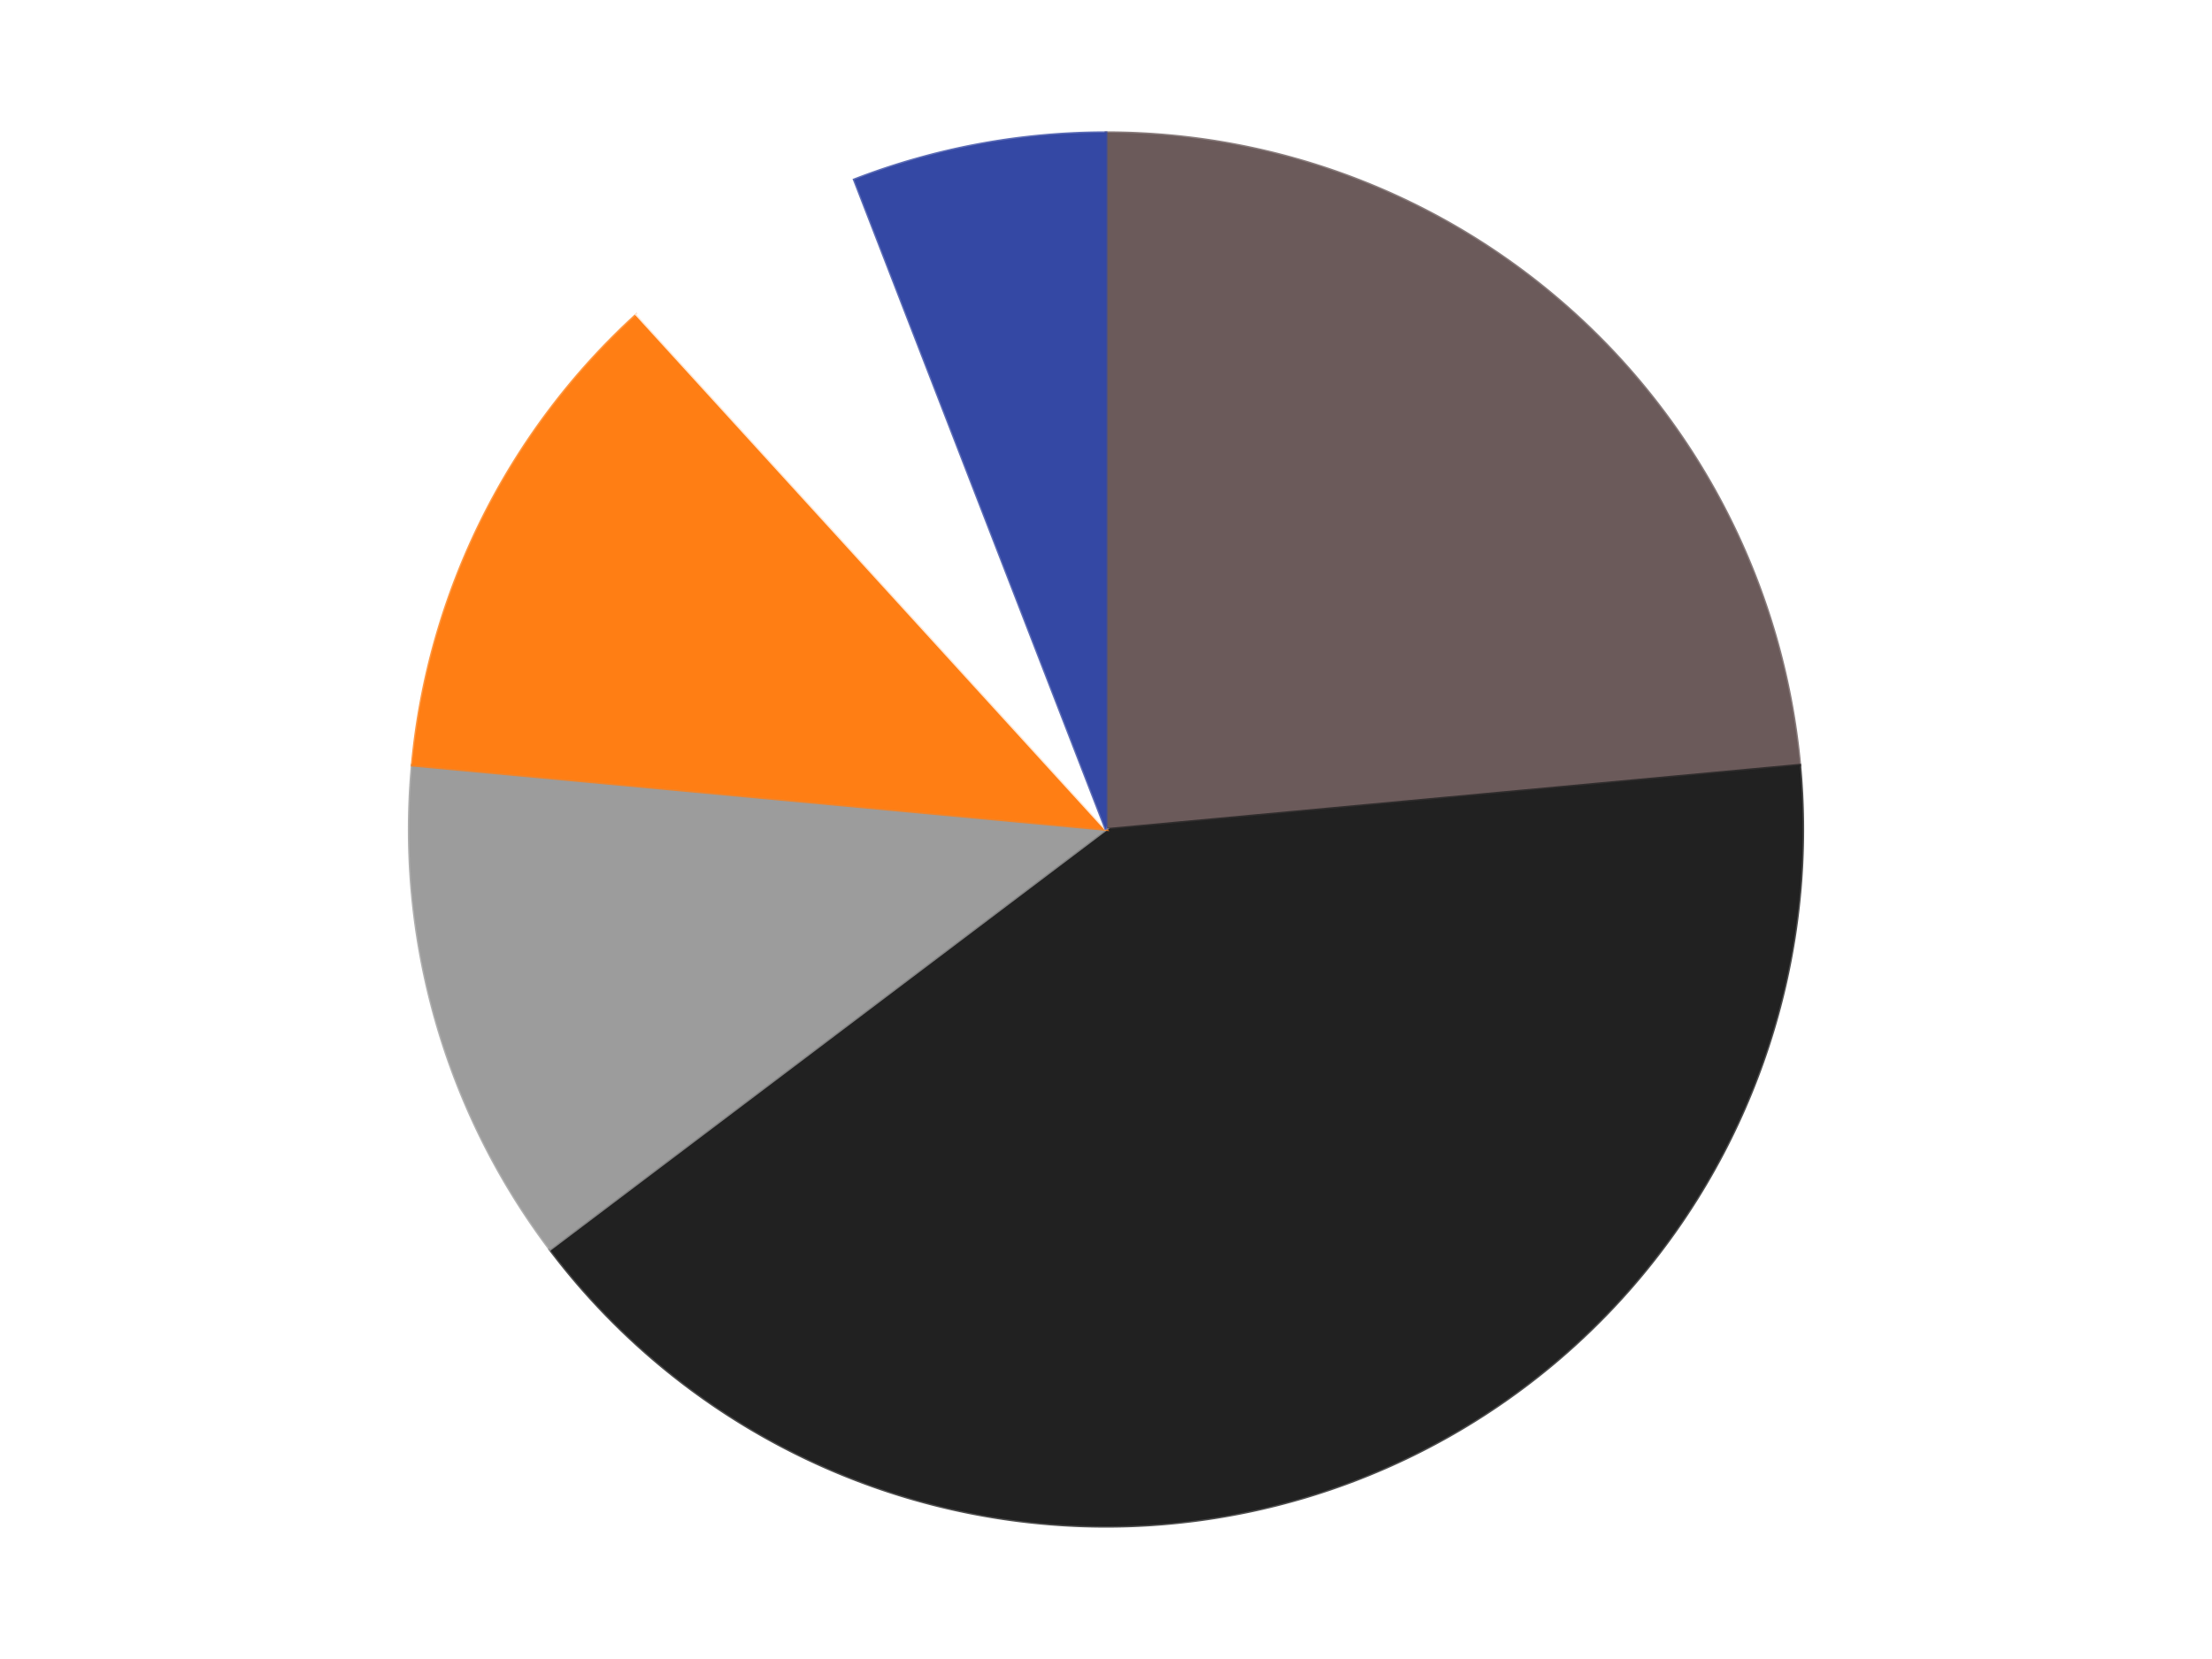
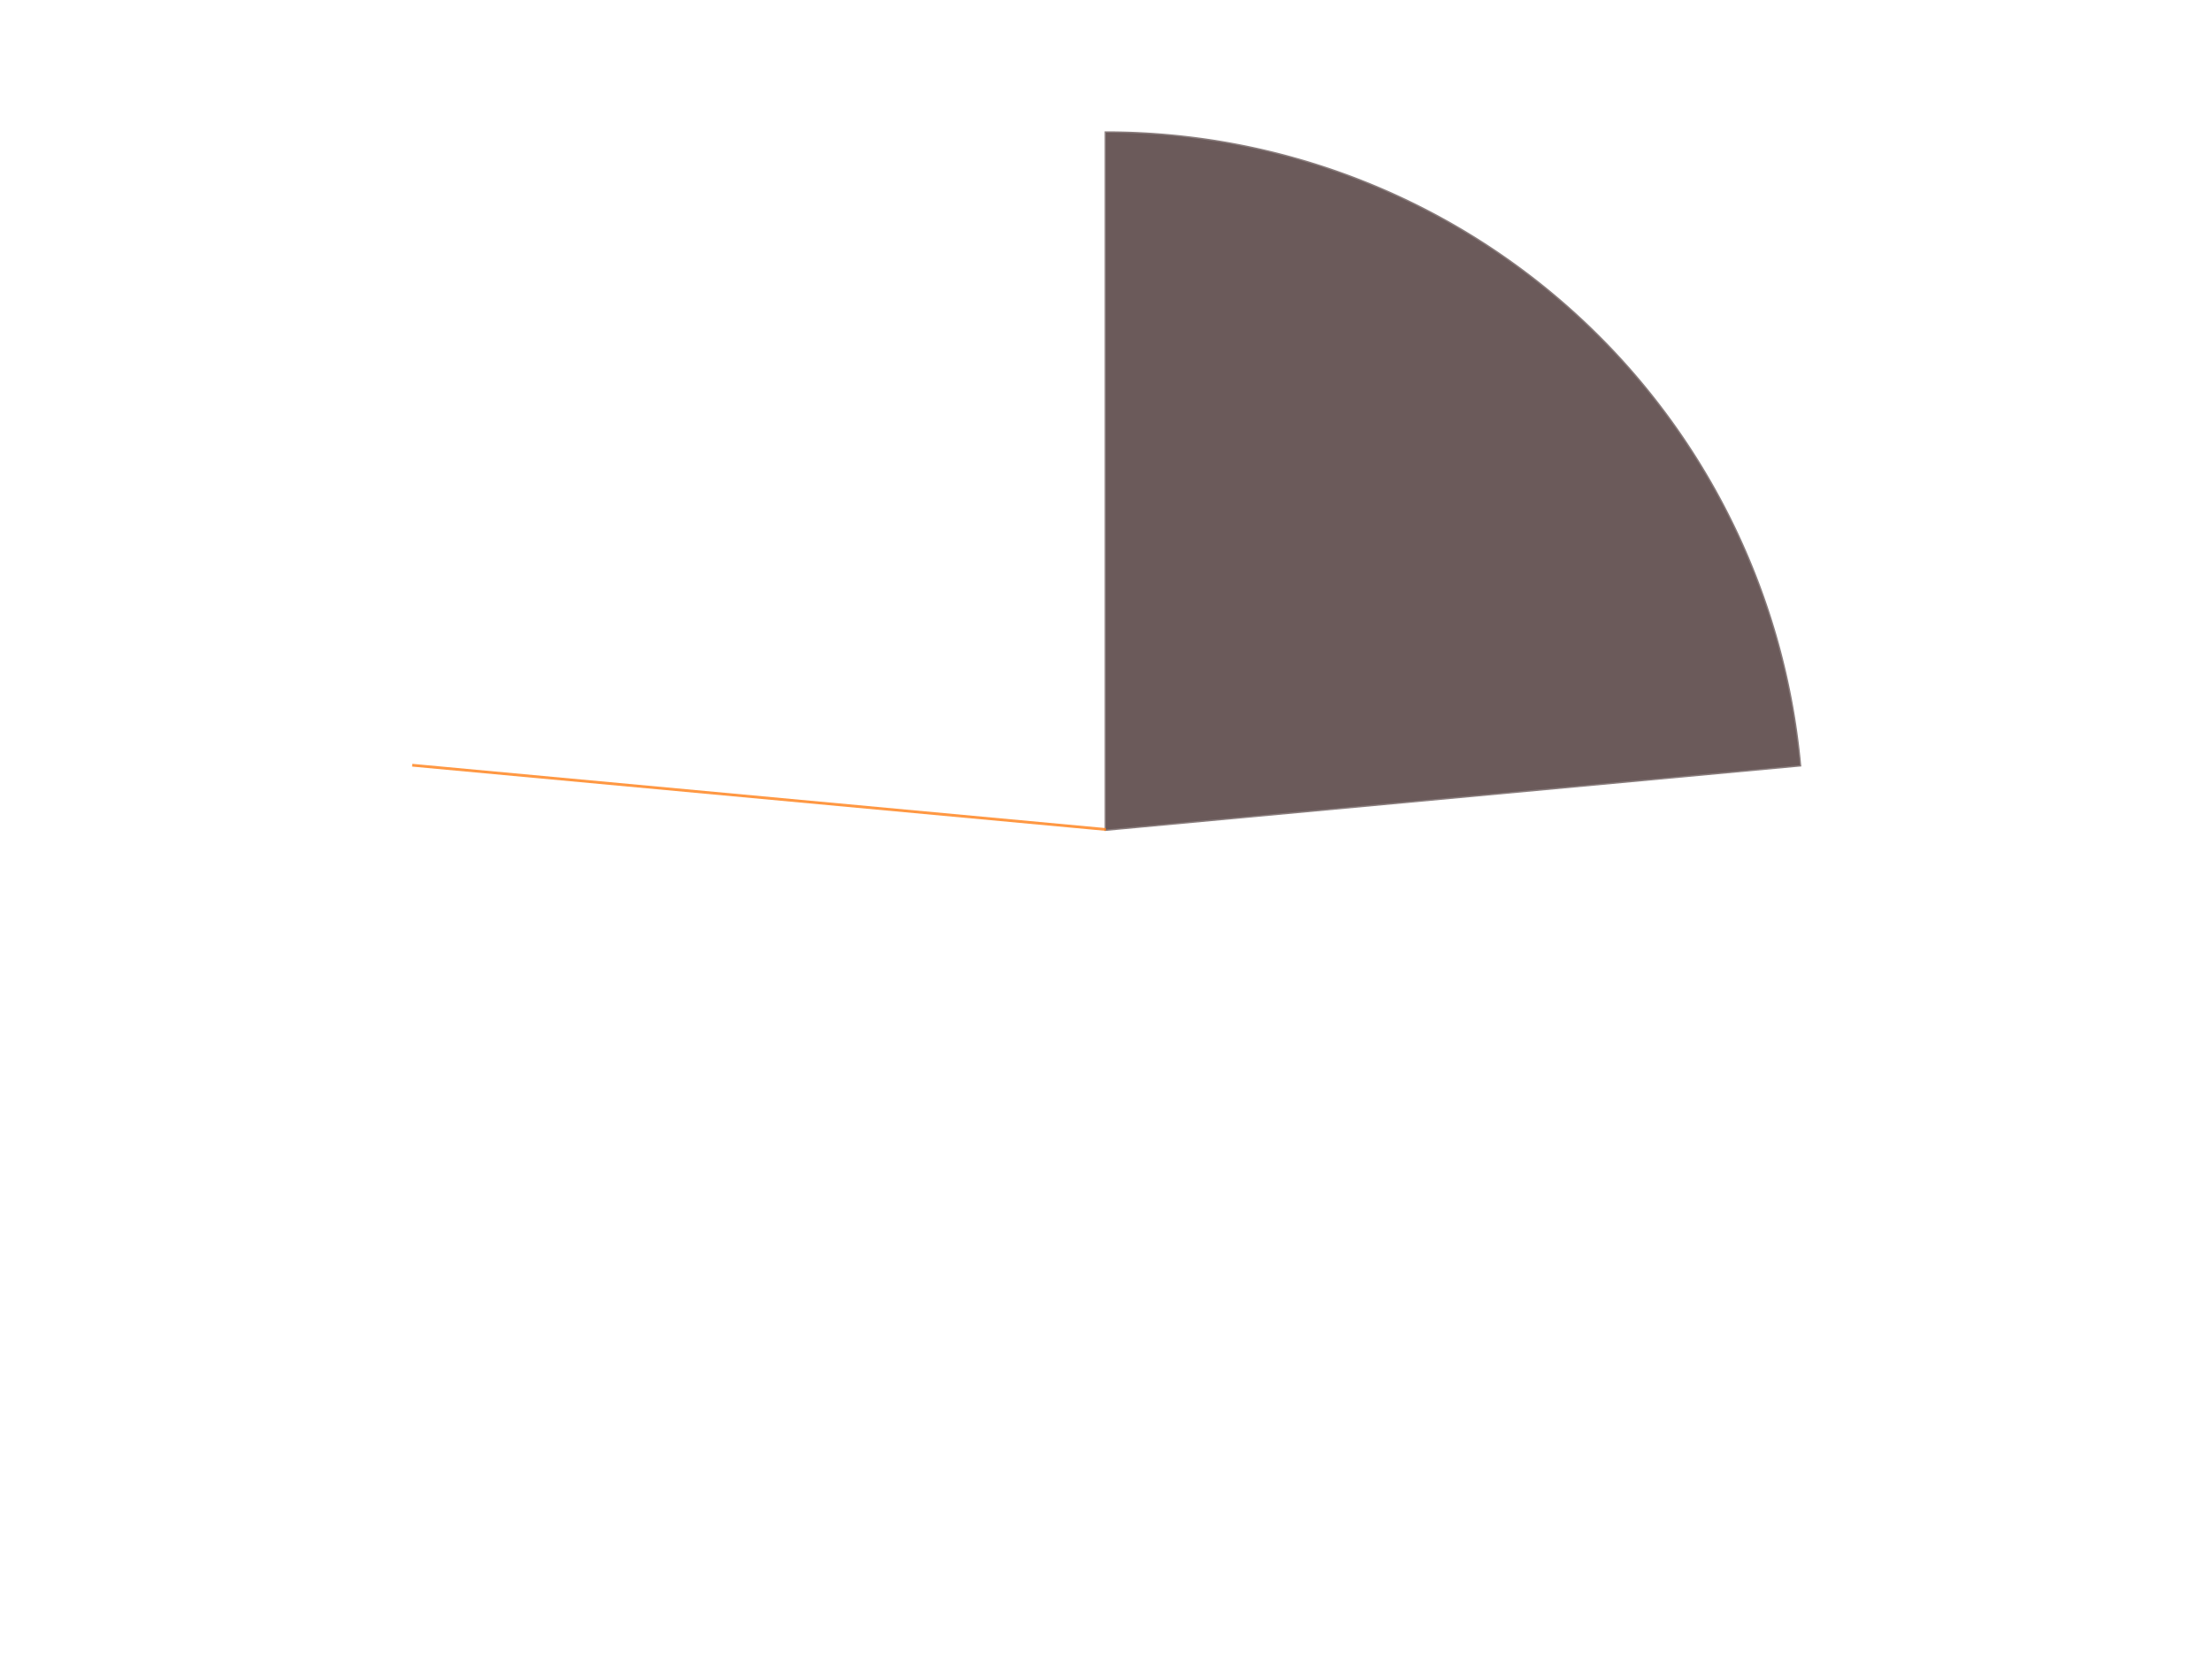
<svg xmlns="http://www.w3.org/2000/svg" xmlns:xlink="http://www.w3.org/1999/xlink" id="chart-e9c64b58-984c-49d6-a2f7-cfc8ddd714de" class="pygal-chart" viewBox="0 0 800 600">
  <defs>
    <style type="text/css">#chart-e9c64b58-984c-49d6-a2f7-cfc8ddd714de{-webkit-user-select:none;-webkit-font-smoothing:antialiased;font-family:Consolas,"Liberation Mono",Menlo,Courier,monospace}#chart-e9c64b58-984c-49d6-a2f7-cfc8ddd714de .title{font-family:Consolas,"Liberation Mono",Menlo,Courier,monospace;font-size:16px}#chart-e9c64b58-984c-49d6-a2f7-cfc8ddd714de .legends .legend text{font-family:Consolas,"Liberation Mono",Menlo,Courier,monospace;font-size:14px}#chart-e9c64b58-984c-49d6-a2f7-cfc8ddd714de .axis text{font-family:Consolas,"Liberation Mono",Menlo,Courier,monospace;font-size:10px}#chart-e9c64b58-984c-49d6-a2f7-cfc8ddd714de .axis text.major{font-family:Consolas,"Liberation Mono",Menlo,Courier,monospace;font-size:10px}#chart-e9c64b58-984c-49d6-a2f7-cfc8ddd714de .text-overlay text.value{font-family:Consolas,"Liberation Mono",Menlo,Courier,monospace;font-size:16px}#chart-e9c64b58-984c-49d6-a2f7-cfc8ddd714de .text-overlay text.label{font-family:Consolas,"Liberation Mono",Menlo,Courier,monospace;font-size:10px}#chart-e9c64b58-984c-49d6-a2f7-cfc8ddd714de .tooltip{font-family:Consolas,"Liberation Mono",Menlo,Courier,monospace;font-size:14px}#chart-e9c64b58-984c-49d6-a2f7-cfc8ddd714de text.no_data{font-family:Consolas,"Liberation Mono",Menlo,Courier,monospace;font-size:64px}
#chart-e9c64b58-984c-49d6-a2f7-cfc8ddd714de{background-color:transparent}#chart-e9c64b58-984c-49d6-a2f7-cfc8ddd714de path,#chart-e9c64b58-984c-49d6-a2f7-cfc8ddd714de line,#chart-e9c64b58-984c-49d6-a2f7-cfc8ddd714de rect,#chart-e9c64b58-984c-49d6-a2f7-cfc8ddd714de circle{-webkit-transition:150ms;-moz-transition:150ms;transition:150ms}#chart-e9c64b58-984c-49d6-a2f7-cfc8ddd714de .graph &gt; .background{fill:transparent}#chart-e9c64b58-984c-49d6-a2f7-cfc8ddd714de .plot &gt; .background{fill:transparent}#chart-e9c64b58-984c-49d6-a2f7-cfc8ddd714de .graph{fill:rgba(0,0,0,.87)}#chart-e9c64b58-984c-49d6-a2f7-cfc8ddd714de text.no_data{fill:rgba(0,0,0,1)}#chart-e9c64b58-984c-49d6-a2f7-cfc8ddd714de .title{fill:rgba(0,0,0,1)}#chart-e9c64b58-984c-49d6-a2f7-cfc8ddd714de .legends .legend text{fill:rgba(0,0,0,.87)}#chart-e9c64b58-984c-49d6-a2f7-cfc8ddd714de .legends .legend:hover text{fill:rgba(0,0,0,1)}#chart-e9c64b58-984c-49d6-a2f7-cfc8ddd714de .axis .line{stroke:rgba(0,0,0,1)}#chart-e9c64b58-984c-49d6-a2f7-cfc8ddd714de .axis .guide.line{stroke:rgba(0,0,0,.54)}#chart-e9c64b58-984c-49d6-a2f7-cfc8ddd714de .axis .major.line{stroke:rgba(0,0,0,.87)}#chart-e9c64b58-984c-49d6-a2f7-cfc8ddd714de .axis text.major{fill:rgba(0,0,0,1)}#chart-e9c64b58-984c-49d6-a2f7-cfc8ddd714de .axis.y .guides:hover .guide.line,#chart-e9c64b58-984c-49d6-a2f7-cfc8ddd714de .line-graph .axis.x .guides:hover .guide.line,#chart-e9c64b58-984c-49d6-a2f7-cfc8ddd714de .stackedline-graph .axis.x .guides:hover .guide.line,#chart-e9c64b58-984c-49d6-a2f7-cfc8ddd714de .xy-graph .axis.x .guides:hover .guide.line{stroke:rgba(0,0,0,1)}#chart-e9c64b58-984c-49d6-a2f7-cfc8ddd714de .axis .guides:hover text{fill:rgba(0,0,0,1)}#chart-e9c64b58-984c-49d6-a2f7-cfc8ddd714de .reactive{fill-opacity:1.0;stroke-opacity:.8;stroke-width:1}#chart-e9c64b58-984c-49d6-a2f7-cfc8ddd714de .ci{stroke:rgba(0,0,0,.87)}#chart-e9c64b58-984c-49d6-a2f7-cfc8ddd714de .reactive.active,#chart-e9c64b58-984c-49d6-a2f7-cfc8ddd714de .active .reactive{fill-opacity:0.6;stroke-opacity:.9;stroke-width:4}#chart-e9c64b58-984c-49d6-a2f7-cfc8ddd714de .ci .reactive.active{stroke-width:1.5}#chart-e9c64b58-984c-49d6-a2f7-cfc8ddd714de .series text{fill:rgba(0,0,0,1)}#chart-e9c64b58-984c-49d6-a2f7-cfc8ddd714de .tooltip rect{fill:transparent;stroke:rgba(0,0,0,1);-webkit-transition:opacity 150ms;-moz-transition:opacity 150ms;transition:opacity 150ms}#chart-e9c64b58-984c-49d6-a2f7-cfc8ddd714de .tooltip .label{fill:rgba(0,0,0,.87)}#chart-e9c64b58-984c-49d6-a2f7-cfc8ddd714de .tooltip .label{fill:rgba(0,0,0,.87)}#chart-e9c64b58-984c-49d6-a2f7-cfc8ddd714de .tooltip .legend{font-size:.8em;fill:rgba(0,0,0,.54)}#chart-e9c64b58-984c-49d6-a2f7-cfc8ddd714de .tooltip .x_label{font-size:.6em;fill:rgba(0,0,0,1)}#chart-e9c64b58-984c-49d6-a2f7-cfc8ddd714de .tooltip .xlink{font-size:.5em;text-decoration:underline}#chart-e9c64b58-984c-49d6-a2f7-cfc8ddd714de .tooltip .value{font-size:1.5em}#chart-e9c64b58-984c-49d6-a2f7-cfc8ddd714de .bound{font-size:.5em}#chart-e9c64b58-984c-49d6-a2f7-cfc8ddd714de .max-value{font-size:.75em;fill:rgba(0,0,0,.54)}#chart-e9c64b58-984c-49d6-a2f7-cfc8ddd714de .map-element{fill:transparent;stroke:rgba(0,0,0,.54) !important}#chart-e9c64b58-984c-49d6-a2f7-cfc8ddd714de .map-element .reactive{fill-opacity:inherit;stroke-opacity:inherit}#chart-e9c64b58-984c-49d6-a2f7-cfc8ddd714de .color-0,#chart-e9c64b58-984c-49d6-a2f7-cfc8ddd714de .color-0 a:visited{stroke:#F44336;fill:#F44336}#chart-e9c64b58-984c-49d6-a2f7-cfc8ddd714de .color-1,#chart-e9c64b58-984c-49d6-a2f7-cfc8ddd714de .color-1 a:visited{stroke:#3F51B5;fill:#3F51B5}#chart-e9c64b58-984c-49d6-a2f7-cfc8ddd714de .color-2,#chart-e9c64b58-984c-49d6-a2f7-cfc8ddd714de .color-2 a:visited{stroke:#009688;fill:#009688}#chart-e9c64b58-984c-49d6-a2f7-cfc8ddd714de .color-3,#chart-e9c64b58-984c-49d6-a2f7-cfc8ddd714de .color-3 a:visited{stroke:#FFC107;fill:#FFC107}#chart-e9c64b58-984c-49d6-a2f7-cfc8ddd714de .color-4,#chart-e9c64b58-984c-49d6-a2f7-cfc8ddd714de .color-4 a:visited{stroke:#FF5722;fill:#FF5722}#chart-e9c64b58-984c-49d6-a2f7-cfc8ddd714de .color-5,#chart-e9c64b58-984c-49d6-a2f7-cfc8ddd714de .color-5 a:visited{stroke:#9C27B0;fill:#9C27B0}#chart-e9c64b58-984c-49d6-a2f7-cfc8ddd714de .text-overlay .color-0 text{fill:black}#chart-e9c64b58-984c-49d6-a2f7-cfc8ddd714de .text-overlay .color-1 text{fill:black}#chart-e9c64b58-984c-49d6-a2f7-cfc8ddd714de .text-overlay .color-2 text{fill:black}#chart-e9c64b58-984c-49d6-a2f7-cfc8ddd714de .text-overlay .color-3 text{fill:black}#chart-e9c64b58-984c-49d6-a2f7-cfc8ddd714de .text-overlay .color-4 text{fill:black}#chart-e9c64b58-984c-49d6-a2f7-cfc8ddd714de .text-overlay .color-5 text{fill:black}
#chart-e9c64b58-984c-49d6-a2f7-cfc8ddd714de text.no_data{text-anchor:middle}#chart-e9c64b58-984c-49d6-a2f7-cfc8ddd714de .guide.line{fill:none}#chart-e9c64b58-984c-49d6-a2f7-cfc8ddd714de .centered{text-anchor:middle}#chart-e9c64b58-984c-49d6-a2f7-cfc8ddd714de .title{text-anchor:middle}#chart-e9c64b58-984c-49d6-a2f7-cfc8ddd714de .legends .legend text{fill-opacity:1}#chart-e9c64b58-984c-49d6-a2f7-cfc8ddd714de .axis.x text{text-anchor:middle}#chart-e9c64b58-984c-49d6-a2f7-cfc8ddd714de .axis.x:not(.web) text[transform]{text-anchor:start}#chart-e9c64b58-984c-49d6-a2f7-cfc8ddd714de .axis.x:not(.web) text[transform].backwards{text-anchor:end}#chart-e9c64b58-984c-49d6-a2f7-cfc8ddd714de .axis.y text{text-anchor:end}#chart-e9c64b58-984c-49d6-a2f7-cfc8ddd714de .axis.y text[transform].backwards{text-anchor:start}#chart-e9c64b58-984c-49d6-a2f7-cfc8ddd714de .axis.y2 text{text-anchor:start}#chart-e9c64b58-984c-49d6-a2f7-cfc8ddd714de .axis.y2 text[transform].backwards{text-anchor:end}#chart-e9c64b58-984c-49d6-a2f7-cfc8ddd714de .axis .guide.line{stroke-dasharray:4,4;stroke:black}#chart-e9c64b58-984c-49d6-a2f7-cfc8ddd714de .axis .major.guide.line{stroke-dasharray:6,6;stroke:black}#chart-e9c64b58-984c-49d6-a2f7-cfc8ddd714de .horizontal .axis.y .guide.line,#chart-e9c64b58-984c-49d6-a2f7-cfc8ddd714de .horizontal .axis.y2 .guide.line,#chart-e9c64b58-984c-49d6-a2f7-cfc8ddd714de .vertical .axis.x .guide.line{opacity:0}#chart-e9c64b58-984c-49d6-a2f7-cfc8ddd714de .horizontal .axis.always_show .guide.line,#chart-e9c64b58-984c-49d6-a2f7-cfc8ddd714de .vertical .axis.always_show .guide.line{opacity:1 !important}#chart-e9c64b58-984c-49d6-a2f7-cfc8ddd714de .axis.y .guides:hover .guide.line,#chart-e9c64b58-984c-49d6-a2f7-cfc8ddd714de .axis.y2 .guides:hover .guide.line,#chart-e9c64b58-984c-49d6-a2f7-cfc8ddd714de .axis.x .guides:hover .guide.line{opacity:1}#chart-e9c64b58-984c-49d6-a2f7-cfc8ddd714de .axis .guides:hover text{opacity:1}#chart-e9c64b58-984c-49d6-a2f7-cfc8ddd714de .nofill{fill:none}#chart-e9c64b58-984c-49d6-a2f7-cfc8ddd714de .subtle-fill{fill-opacity:.2}#chart-e9c64b58-984c-49d6-a2f7-cfc8ddd714de .dot{stroke-width:1px;fill-opacity:1;stroke-opacity:1}#chart-e9c64b58-984c-49d6-a2f7-cfc8ddd714de .dot.active{stroke-width:5px}#chart-e9c64b58-984c-49d6-a2f7-cfc8ddd714de .dot.negative{fill:transparent}#chart-e9c64b58-984c-49d6-a2f7-cfc8ddd714de text,#chart-e9c64b58-984c-49d6-a2f7-cfc8ddd714de tspan{stroke:none !important}#chart-e9c64b58-984c-49d6-a2f7-cfc8ddd714de .series text.active{opacity:1}#chart-e9c64b58-984c-49d6-a2f7-cfc8ddd714de .tooltip rect{fill-opacity:.95;stroke-width:.5}#chart-e9c64b58-984c-49d6-a2f7-cfc8ddd714de .tooltip text{fill-opacity:1}#chart-e9c64b58-984c-49d6-a2f7-cfc8ddd714de .showable{visibility:hidden}#chart-e9c64b58-984c-49d6-a2f7-cfc8ddd714de .showable.shown{visibility:visible}#chart-e9c64b58-984c-49d6-a2f7-cfc8ddd714de .gauge-background{fill:rgba(229,229,229,1);stroke:none}#chart-e9c64b58-984c-49d6-a2f7-cfc8ddd714de .bg-lines{stroke:transparent;stroke-width:2px}</style>
    <script type="text/javascript">window.pygal = window.pygal || {};window.pygal.config = window.pygal.config || {};window.pygal.config['e9c64b58-984c-49d6-a2f7-cfc8ddd714de'] = {"allow_interruptions": false, "box_mode": "extremes", "classes": ["pygal-chart"], "css": ["file://style.css", "file://graph.css"], "defs": [], "disable_xml_declaration": false, "dots_size": 2.5, "dynamic_print_values": false, "explicit_size": false, "fill": false, "force_uri_protocol": "https", "formatter": null, "half_pie": false, "height": 600, "include_x_axis": false, "inner_radius": 0, "interpolate": null, "interpolation_parameters": {}, "interpolation_precision": 250, "inverse_y_axis": false, "js": ["//kozea.github.io/pygal.js/2.0.x/pygal-tooltips.min.js"], "legend_at_bottom": false, "legend_at_bottom_columns": null, "legend_box_size": 12, "logarithmic": false, "margin": 20, "margin_bottom": null, "margin_left": null, "margin_right": null, "margin_top": null, "max_scale": 16, "min_scale": 4, "missing_value_fill_truncation": "x", "no_data_text": "No data", "no_prefix": false, "order_min": null, "pretty_print": false, "print_labels": false, "print_values": false, "print_values_position": "center", "print_zeroes": true, "range": null, "rounded_bars": null, "secondary_range": null, "show_dots": true, "show_legend": false, "show_minor_x_labels": true, "show_minor_y_labels": true, "show_only_major_dots": false, "show_x_guides": false, "show_x_labels": true, "show_y_guides": true, "show_y_labels": true, "spacing": 10, "stack_from_top": false, "strict": false, "stroke": true, "stroke_style": null, "style": {"background": "transparent", "ci_colors": [], "colors": ["#F44336", "#3F51B5", "#009688", "#FFC107", "#FF5722", "#9C27B0", "#03A9F4", "#8BC34A", "#FF9800", "#E91E63", "#2196F3", "#4CAF50", "#FFEB3B", "#673AB7", "#00BCD4", "#CDDC39", "#9E9E9E", "#607D8B"], "dot_opacity": "1", "font_family": "Consolas, \"Liberation Mono\", Menlo, Courier, monospace", "foreground": "rgba(0, 0, 0, .87)", "foreground_strong": "rgba(0, 0, 0, 1)", "foreground_subtle": "rgba(0, 0, 0, .54)", "guide_stroke_color": "black", "guide_stroke_dasharray": "4,4", "label_font_family": "Consolas, \"Liberation Mono\", Menlo, Courier, monospace", "label_font_size": 10, "legend_font_family": "Consolas, \"Liberation Mono\", Menlo, Courier, monospace", "legend_font_size": 14, "major_guide_stroke_color": "black", "major_guide_stroke_dasharray": "6,6", "major_label_font_family": "Consolas, \"Liberation Mono\", Menlo, Courier, monospace", "major_label_font_size": 10, "no_data_font_family": "Consolas, \"Liberation Mono\", Menlo, Courier, monospace", "no_data_font_size": 64, "opacity": "1.0", "opacity_hover": "0.6", "plot_background": "transparent", "stroke_opacity": ".8", "stroke_opacity_hover": ".9", "stroke_width": "1", "stroke_width_hover": "4", "title_font_family": "Consolas, \"Liberation Mono\", Menlo, Courier, monospace", "title_font_size": 16, "tooltip_font_family": "Consolas, \"Liberation Mono\", Menlo, Courier, monospace", "tooltip_font_size": 14, "transition": "150ms", "value_background": "rgba(229, 229, 229, 1)", "value_colors": [], "value_font_family": "Consolas, \"Liberation Mono\", Menlo, Courier, monospace", "value_font_size": 16, "value_label_font_family": "Consolas, \"Liberation Mono\", Menlo, Courier, monospace", "value_label_font_size": 10}, "title": null, "tooltip_border_radius": 0, "tooltip_fancy_mode": true, "truncate_label": null, "truncate_legend": null, "width": 800, "x_label_rotation": 0, "x_labels": null, "x_labels_major": null, "x_labels_major_count": null, "x_labels_major_every": null, "x_title": null, "xrange": null, "y_label_rotation": 0, "y_labels": null, "y_labels_major": null, "y_labels_major_count": null, "y_labels_major_every": null, "y_title": null, "zero": 0, "legends": ["Dark Gray", "Black", "Light Gray", "Orange", "White", "Violet"]}</script>
    <script type="text/javascript" xlink:href="https://kozea.github.io/pygal.js/2.0.x/pygal-tooltips.min.js" />
  </defs>
  <title>Pygal</title>
  <g class="graph pie-graph vertical">
    <rect x="0" y="0" width="800" height="600" class="background" />
    <g transform="translate(20, 20)" class="plot">
-       <rect x="0" y="0" width="760" height="560" class="background" />
      <g class="series serie-0 color-0">
        <g class="slices">
          <g class="slice" style="fill: #6B5A5A; stroke: #6B5A5A">
            <path d="M380 28 A252 252 0 0 1 630.925 256.748 L380 280 A0 0 0 0 0 380 280 z" class="slice reactive tooltip-trigger" />
            <desc class="value">4</desc>
            <desc class="x centered">464.8856510994662</desc>
            <desc class="y centered">186.88487643019695</desc>
          </g>
        </g>
      </g>
      <g class="series serie-1 color-1">
        <g class="slices">
          <g class="slice" style="fill: #212121; stroke: #212121">
-             <path d="M630.925 256.748 A252 252 0 0 1 178.9 431.864 L380 280 A0 0 0 0 0 380 280 z" class="slice reactive tooltip-trigger" />
            <desc class="value">7</desc>
            <desc class="x centered">425.51644993958126</desc>
            <desc class="y centered">397.49150090494885</desc>
          </g>
        </g>
      </g>
      <g class="series serie-2 color-2">
        <g class="slices">
          <g class="slice" style="fill: #9C9C9C; stroke: #9C9C9C">
-             <path d="M178.9 431.864 A252 252 0 0 1 129.075 256.748 L380 280 A0 0 0 0 0 380 280 z" class="slice reactive tooltip-trigger" />
            <desc class="value">2</desc>
            <desc class="x centered">258.8099689602248</desc>
            <desc class="y centered">314.48153674908247</desc>
          </g>
        </g>
      </g>
      <g class="series serie-3 color-3">
        <g class="slices">
          <g class="slice" style="fill: #FF7E14; stroke: #FF7E14">
-             <path d="M129.075 256.748 A252 252 0 0 1 210.229 93.77 L380 280 A0 0 0 0 0 380 280 z" class="slice reactive tooltip-trigger" />
+             <path d="M129.075 256.748 L380 280 A0 0 0 0 0 380 280 z" class="slice reactive tooltip-trigger" />
            <desc class="value">2</desc>
            <desc class="x centered">267.20942528926213</desc>
            <desc class="y centered">223.83696717215625</desc>
          </g>
        </g>
      </g>
      <g class="series serie-4 color-4">
        <g class="slices">
          <g class="slice" style="fill: #FFFFFF; stroke: #FFFFFF">
-             <path d="M210.229 93.77 A252 252 0 0 1 288.967 45.017 L380 280 A0 0 0 0 0 380 280 z" class="slice reactive tooltip-trigger" />
            <desc class="value">1</desc>
            <desc class="x centered">313.66954747745314</desc>
            <desc class="y centered">172.87264089806865</desc>
          </g>
        </g>
      </g>
      <g class="series serie-5 color-5">
        <g class="slices">
          <g class="slice" style="fill: #3448A4; stroke: #3448A4">
-             <path d="M288.967 45.017 A252 252 0 0 1 380 28 L380 280 A0 0 0 0 0 380 280 z" class="slice reactive tooltip-trigger" />
            <desc class="value">1</desc>
            <desc class="x centered">356.84756075511206</desc>
            <desc class="y centered">156.1453894398284</desc>
          </g>
        </g>
      </g>
    </g>
    <g class="titles" />
    <g transform="translate(20, 20)" class="plot overlay">
      <g class="series serie-0 color-0" />
      <g class="series serie-1 color-1" />
      <g class="series serie-2 color-2" />
      <g class="series serie-3 color-3" />
      <g class="series serie-4 color-4" />
      <g class="series serie-5 color-5" />
    </g>
    <g transform="translate(20, 20)" class="plot text-overlay">
      <g class="series serie-0 color-0" />
      <g class="series serie-1 color-1" />
      <g class="series serie-2 color-2" />
      <g class="series serie-3 color-3" />
      <g class="series serie-4 color-4" />
      <g class="series serie-5 color-5" />
    </g>
    <g transform="translate(20, 20)" class="plot tooltip-overlay">
      <g transform="translate(0 0)" style="opacity: 0" class="tooltip">
        <rect rx="0" ry="0" width="0" height="0" class="tooltip-box" />
        <g class="text" />
      </g>
    </g>
  </g>
</svg>